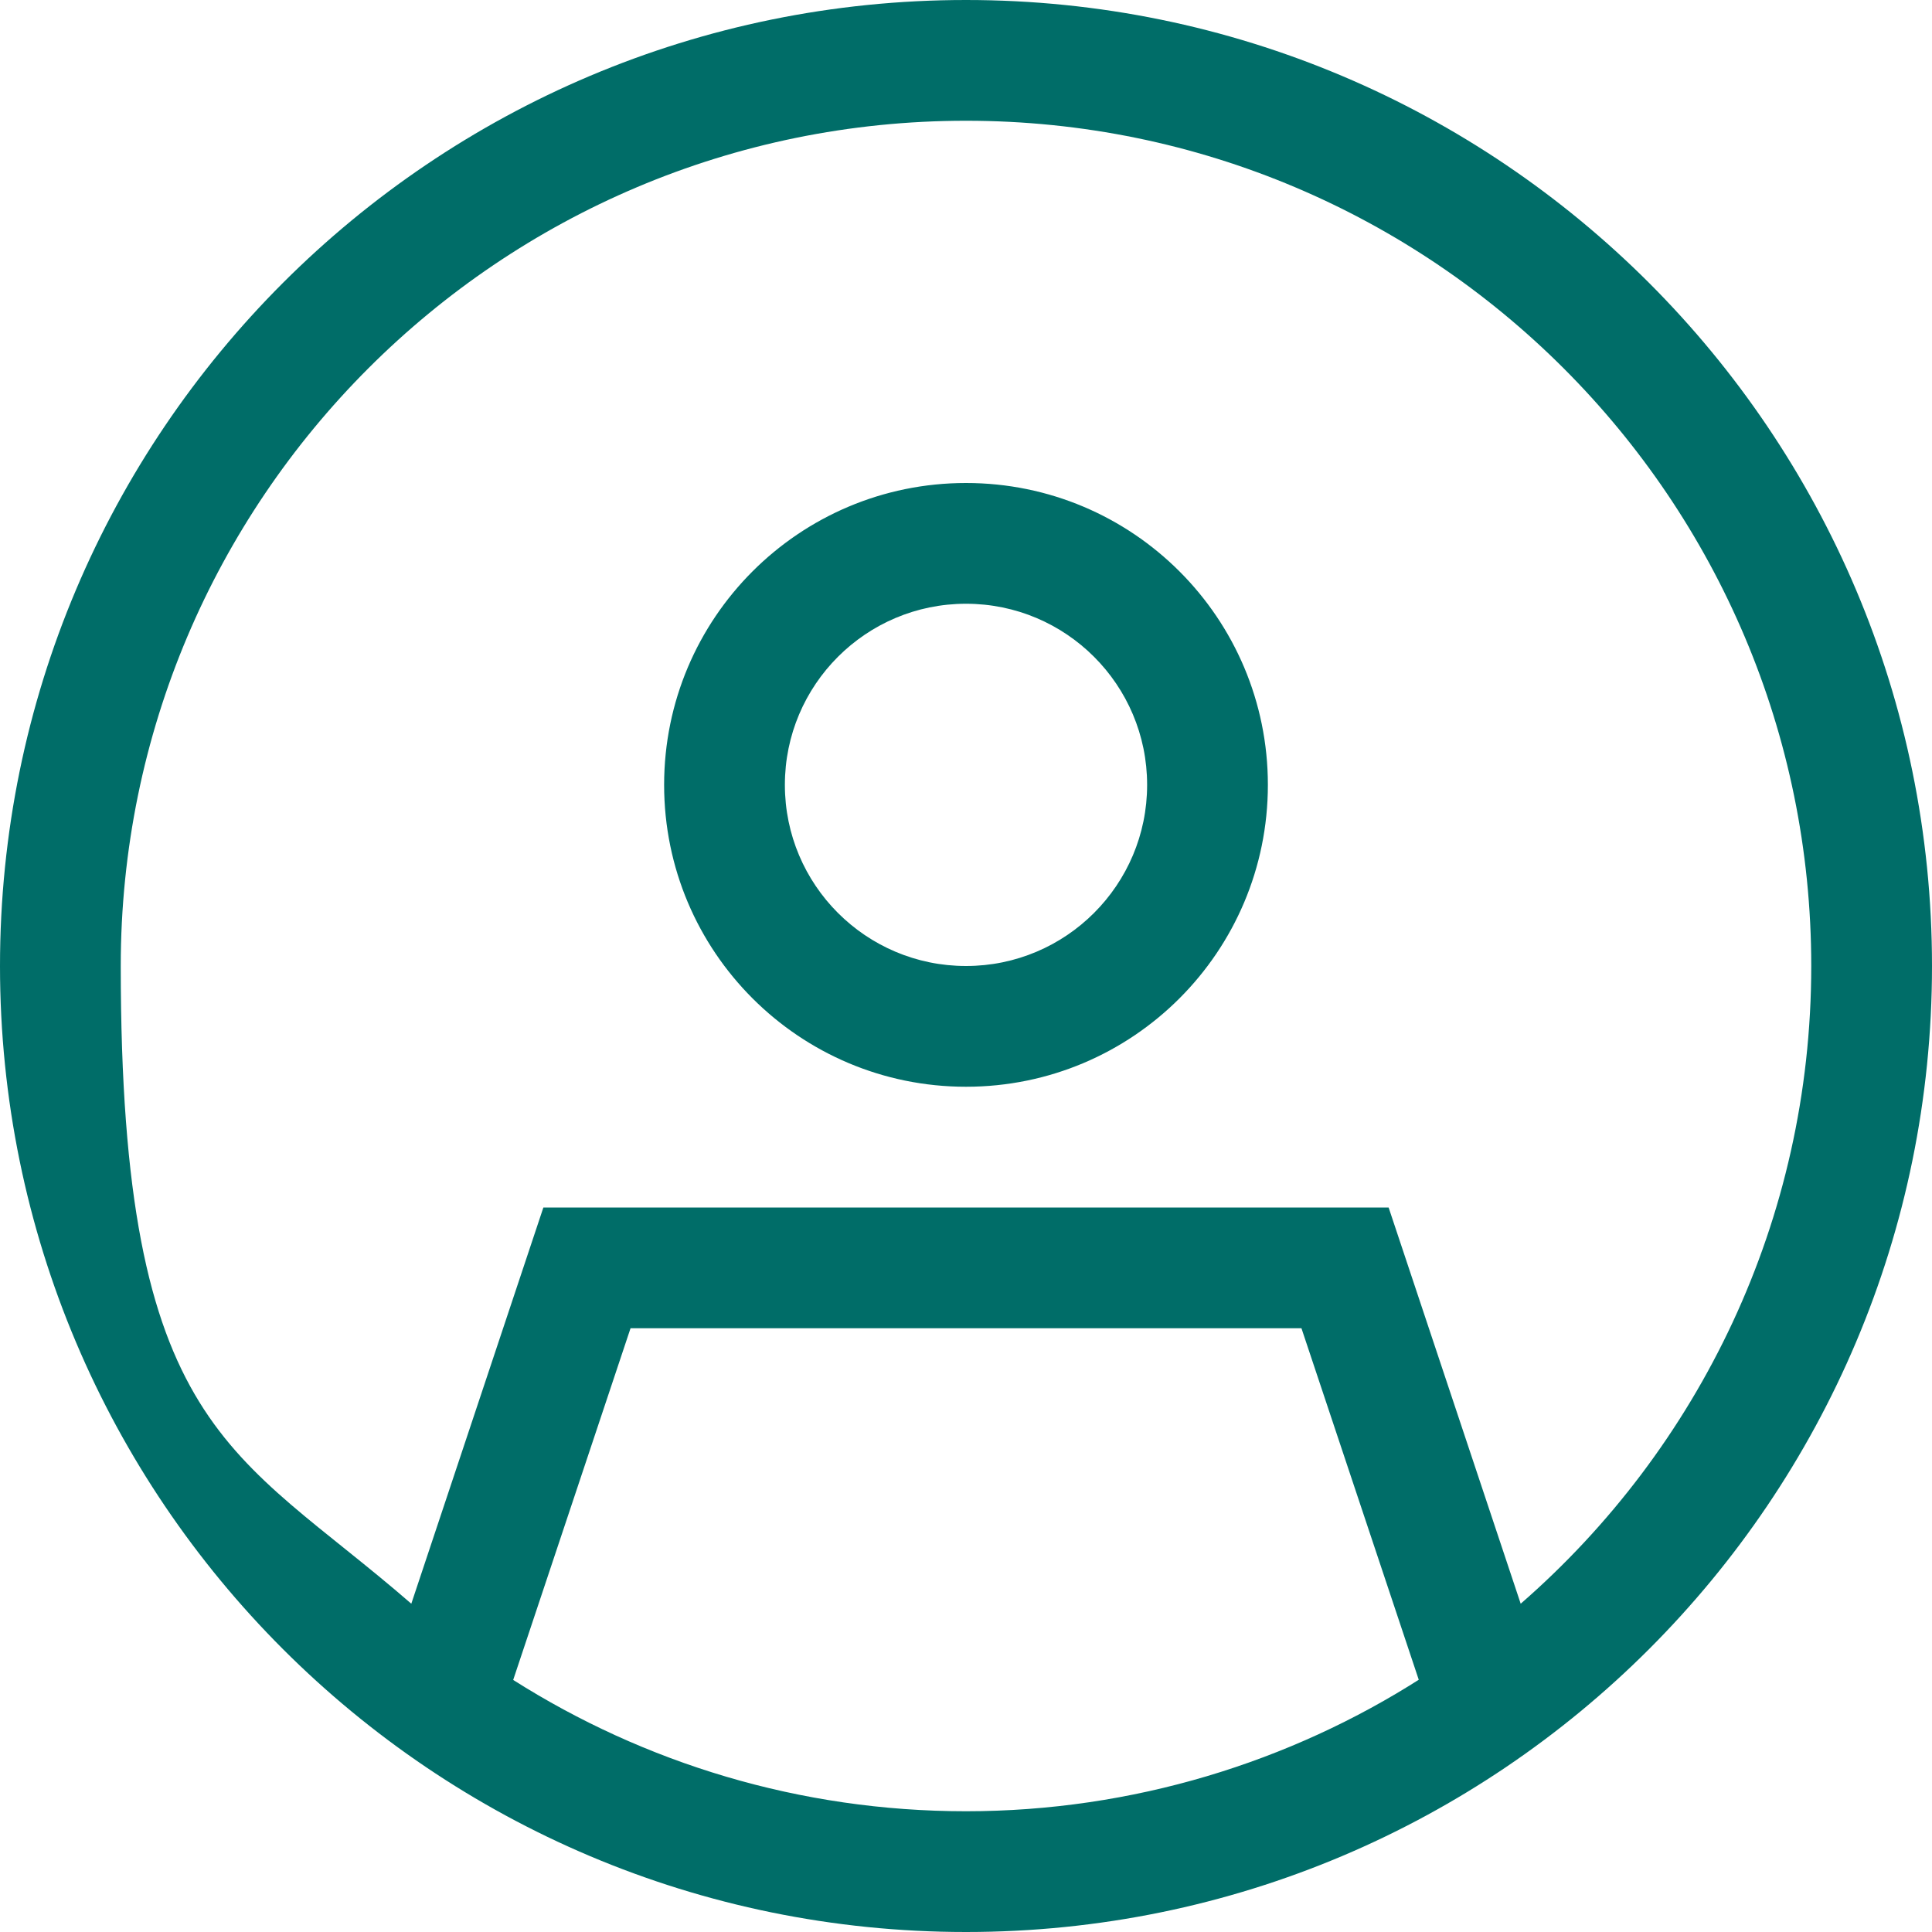
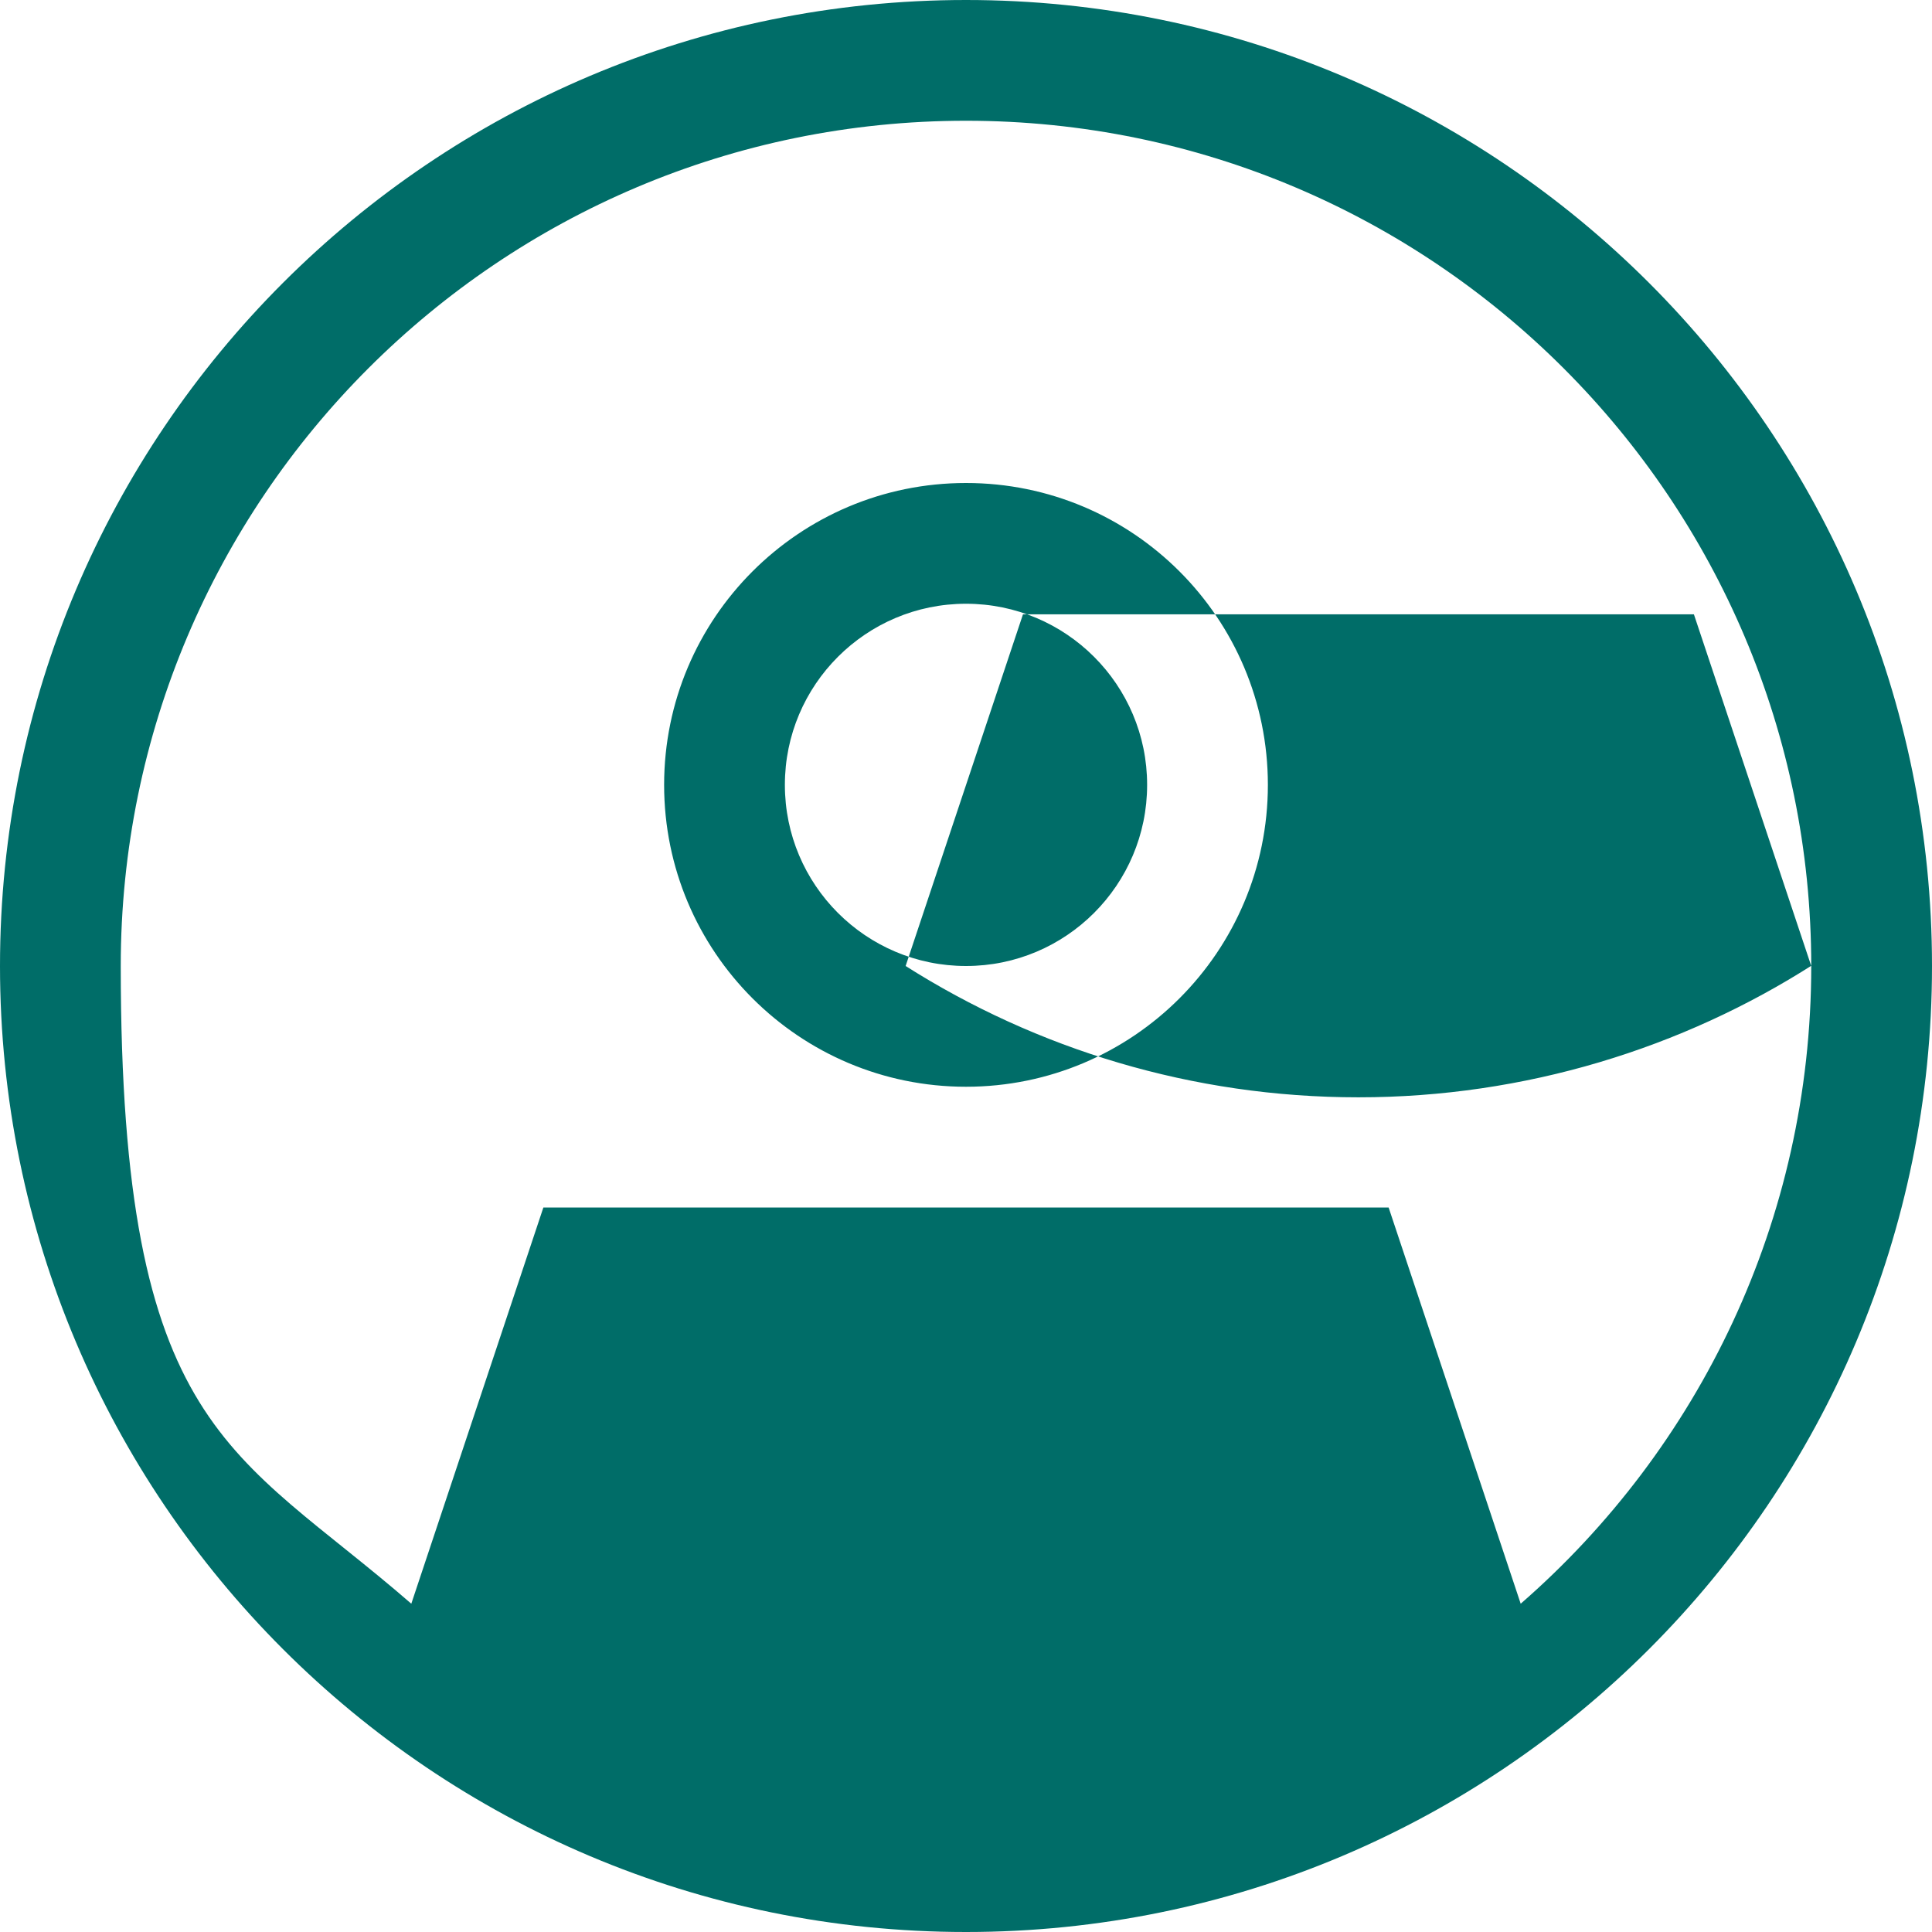
<svg xmlns="http://www.w3.org/2000/svg" id="Layer_1" baseProfile="tiny" version="1.2" viewBox="0 0 512 512">
-   <path d="M480,256c0-123.7-100.3-224-224-224S32,132.3,32,256s29.8,128,77,169l35-105h224l35,105c47.2-41.1,77-101.6,77-169ZM376,445.2l-31.1-93.2h-177.8l-31.1,93.2c34.7,22,75.9,34.8,120,34.8s85.9-13,120.7-35.3l-.7.5ZM0,256C0,114.6,114.6,0,256,0s256,114.6,256,256-114.6,256-256,256S0,397.4,0,256ZM208,208c0,26.5,21.5,48,48,48s48-21.5,48-48-21.5-48-48-48-48,21.5-48,48ZM256,288c-44.2,0-80-35.8-80-80s35.8-80,80-80,80,35.8,80,80-35.8,80-80,80Z" fill="#006d68" />
+   <path d="M480,256c0-123.7-100.3-224-224-224S32,132.3,32,256s29.8,128,77,169l35-105h224l35,105c47.2-41.1,77-101.6,77-169Zl-31.1-93.2h-177.8l-31.1,93.2c34.7,22,75.9,34.8,120,34.8s85.9-13,120.7-35.3l-.7.5ZM0,256C0,114.6,114.6,0,256,0s256,114.6,256,256-114.6,256-256,256S0,397.4,0,256ZM208,208c0,26.5,21.5,48,48,48s48-21.5,48-48-21.5-48-48-48-48,21.5-48,48ZM256,288c-44.2,0-80-35.8-80-80s35.8-80,80-80,80,35.8,80,80-35.8,80-80,80Z" fill="#006d68" />
</svg>